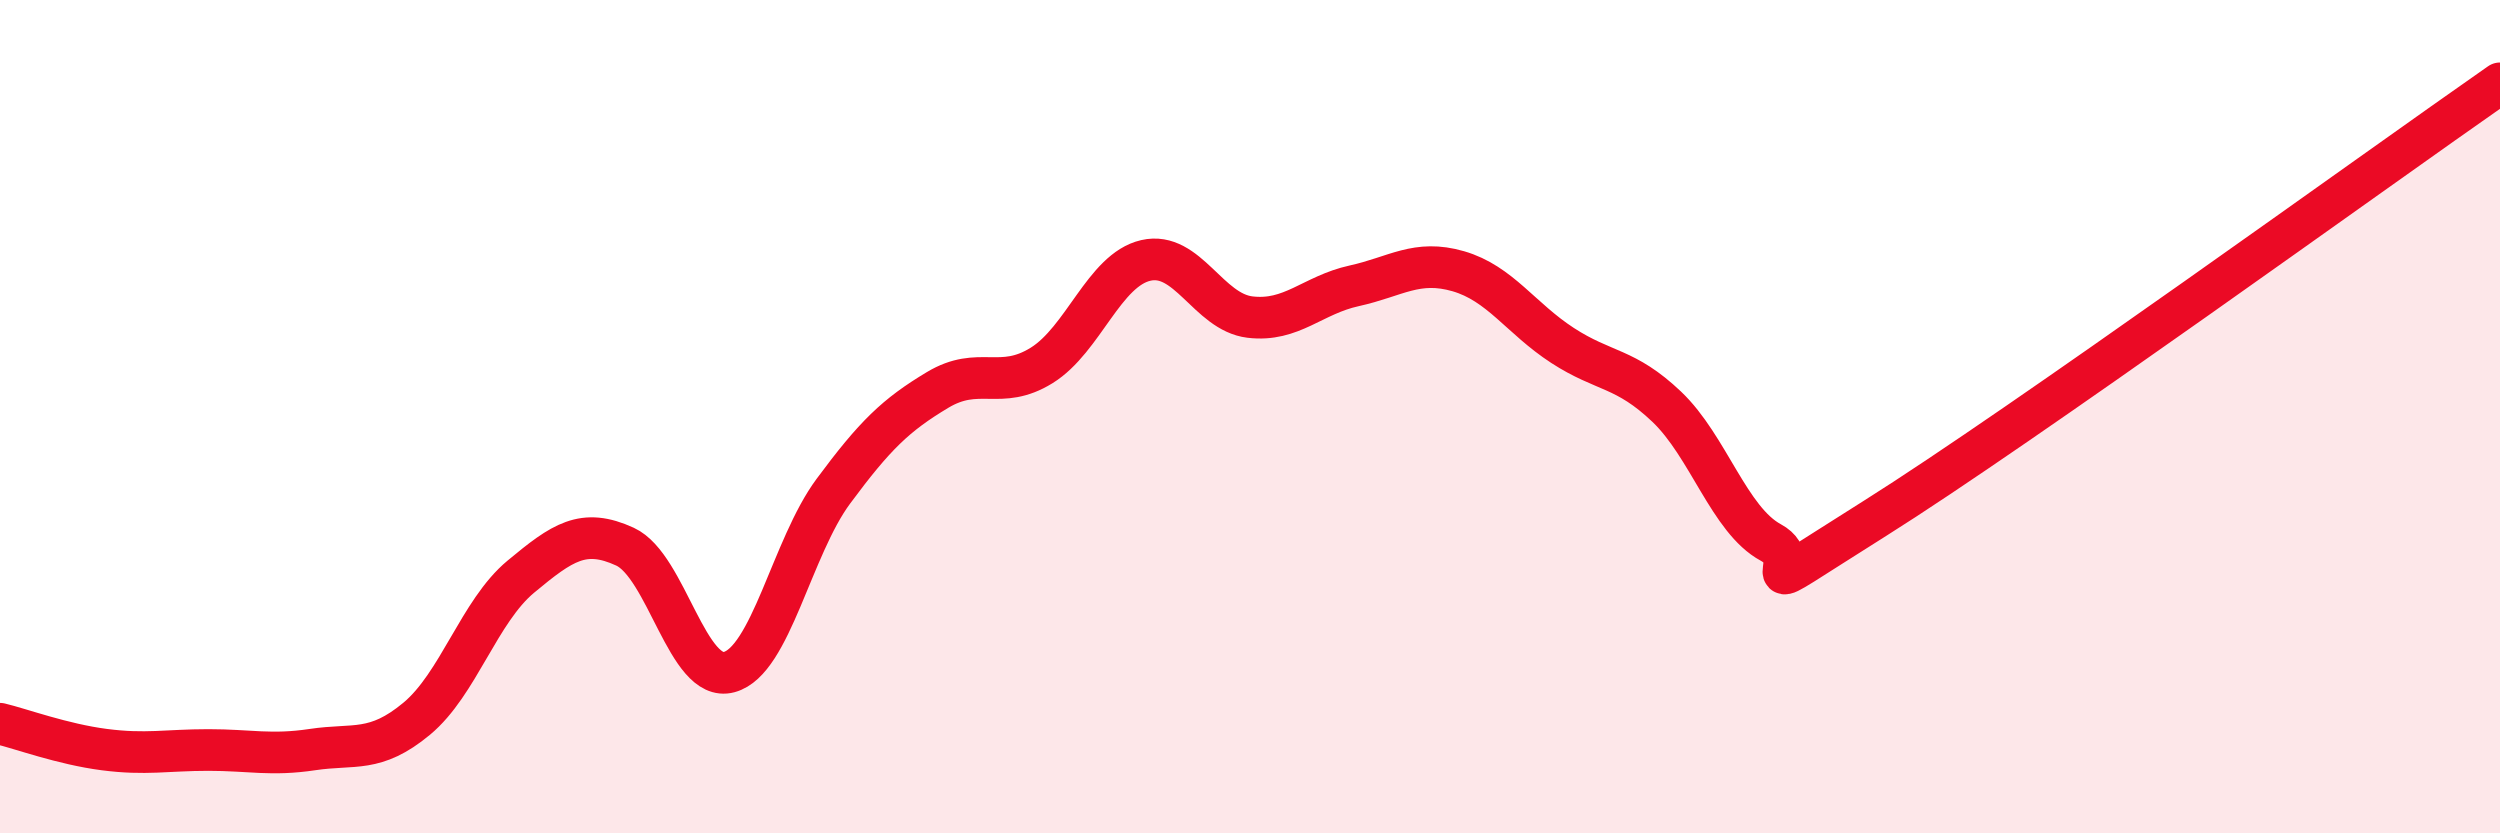
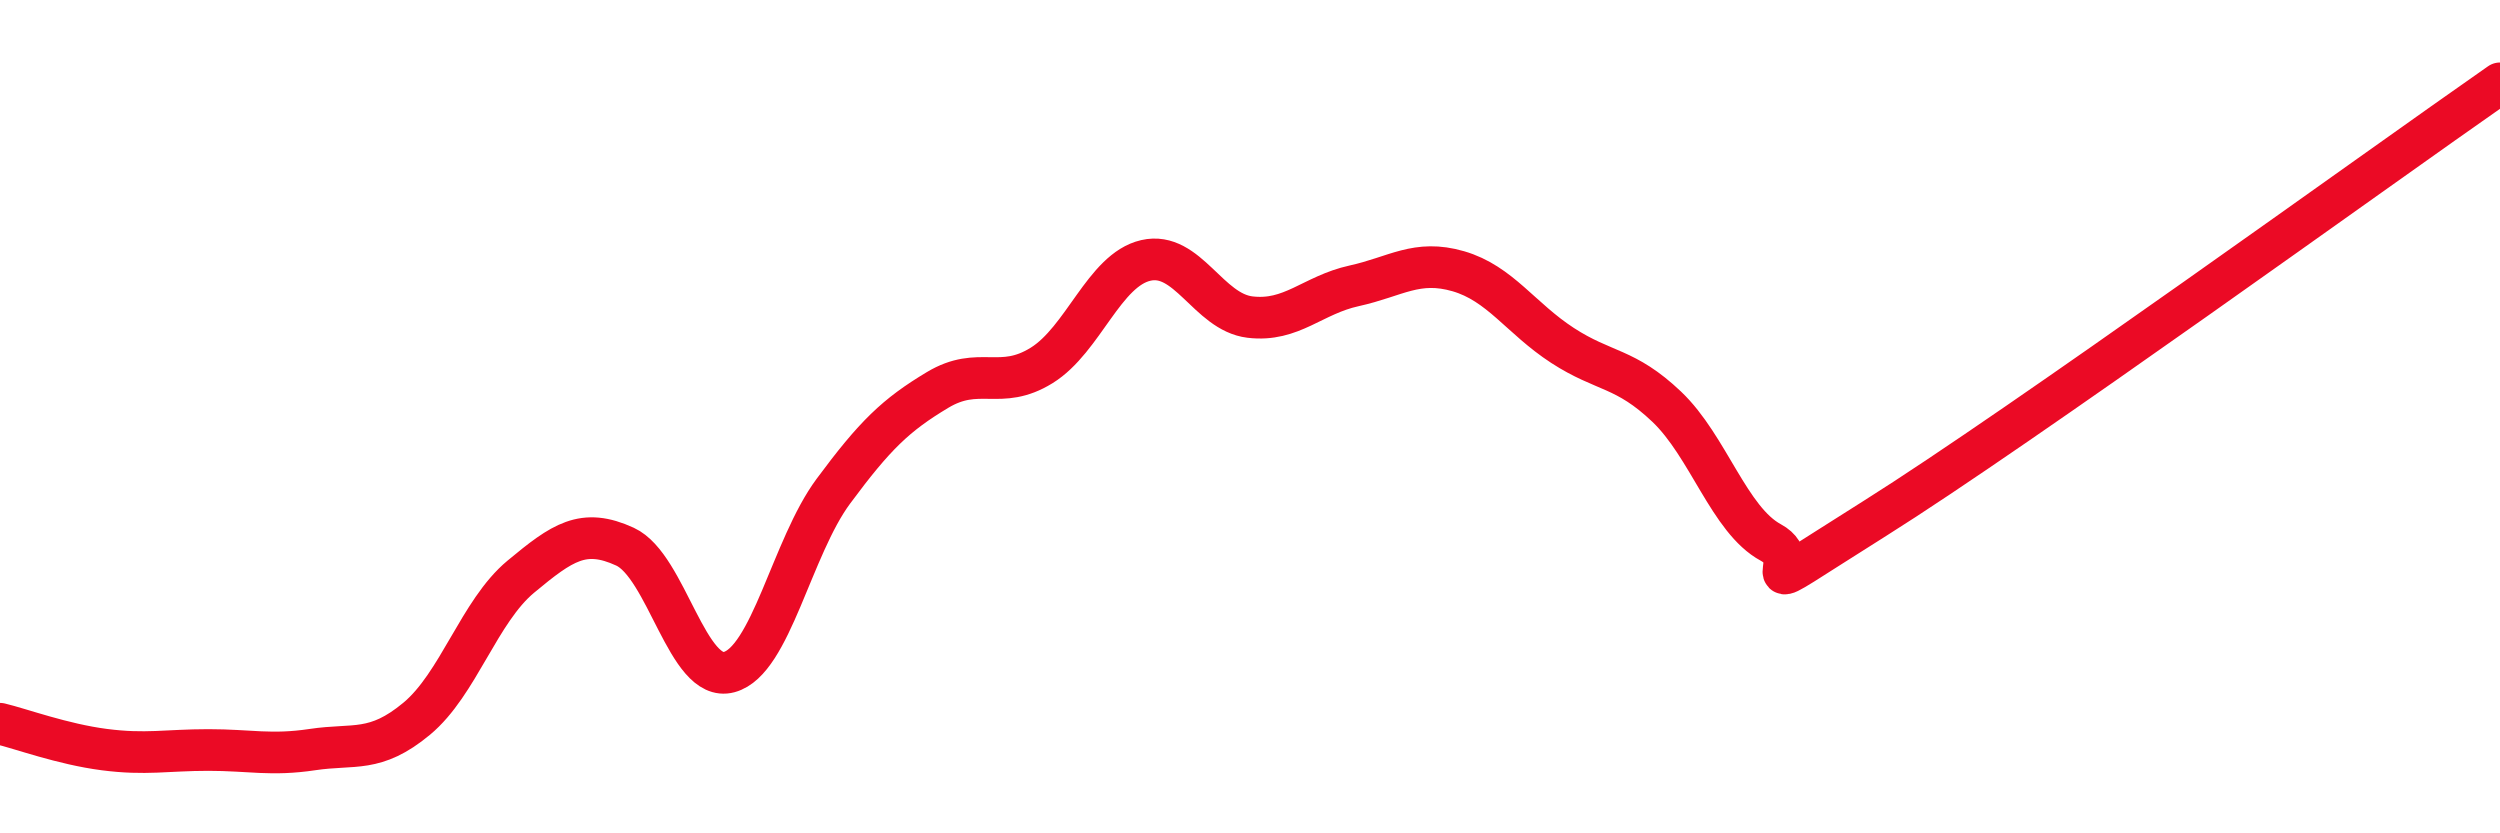
<svg xmlns="http://www.w3.org/2000/svg" width="60" height="20" viewBox="0 0 60 20">
-   <path d="M 0,17.37 C 0.5,17.49 1.5,17.86 2.5,17.99 C 3.5,18.12 4,18 5,18 C 6,18 6.5,18.14 7.5,17.99 C 8.5,17.84 9,18.08 10,17.25 C 11,16.42 11.5,14.67 12.5,13.84 C 13.5,13.01 14,12.66 15,13.12 C 16,13.58 16.5,16.4 17.5,16.13 C 18.5,15.86 19,13.14 20,11.79 C 21,10.44 21.5,9.96 22.5,9.36 C 23.5,8.76 24,9.39 25,8.77 C 26,8.15 26.5,6.48 27.5,6.25 C 28.5,6.02 29,7.49 30,7.61 C 31,7.73 31.5,7.08 32.5,6.86 C 33.5,6.64 34,6.22 35,6.51 C 36,6.8 36.5,7.64 37.5,8.29 C 38.5,8.94 39,8.81 40,9.76 C 41,10.71 41.5,12.48 42.5,13.02 C 43.5,13.56 41.5,14.64 45,12.44 C 48.5,10.24 57,4.09 60,2L60 20L0 20Z" fill="#EB0A25" opacity="0.1" stroke-linecap="round" stroke-linejoin="round" />
  <path d="M 0,17.37 C 0.5,17.49 1.5,17.86 2.5,17.99 C 3.5,18.12 4,18 5,18 C 6,18 6.5,18.14 7.5,17.99 C 8.5,17.84 9,18.08 10,17.25 C 11,16.42 11.5,14.67 12.5,13.84 C 13.5,13.01 14,12.66 15,13.12 C 16,13.58 16.5,16.4 17.5,16.13 C 18.5,15.86 19,13.14 20,11.79 C 21,10.44 21.5,9.96 22.5,9.36 C 23.5,8.76 24,9.39 25,8.77 C 26,8.15 26.5,6.48 27.5,6.25 C 28.5,6.02 29,7.49 30,7.61 C 31,7.73 31.5,7.08 32.5,6.86 C 33.5,6.64 34,6.22 35,6.51 C 36,6.8 36.5,7.64 37.5,8.29 C 38.5,8.94 39,8.81 40,9.76 C 41,10.71 41.5,12.48 42.5,13.02 C 43.5,13.56 41.5,14.64 45,12.44 C 48.5,10.24 57,4.09 60,2" stroke="#EB0A25" stroke-width="1" fill="none" stroke-linecap="round" stroke-linejoin="round" />
</svg>